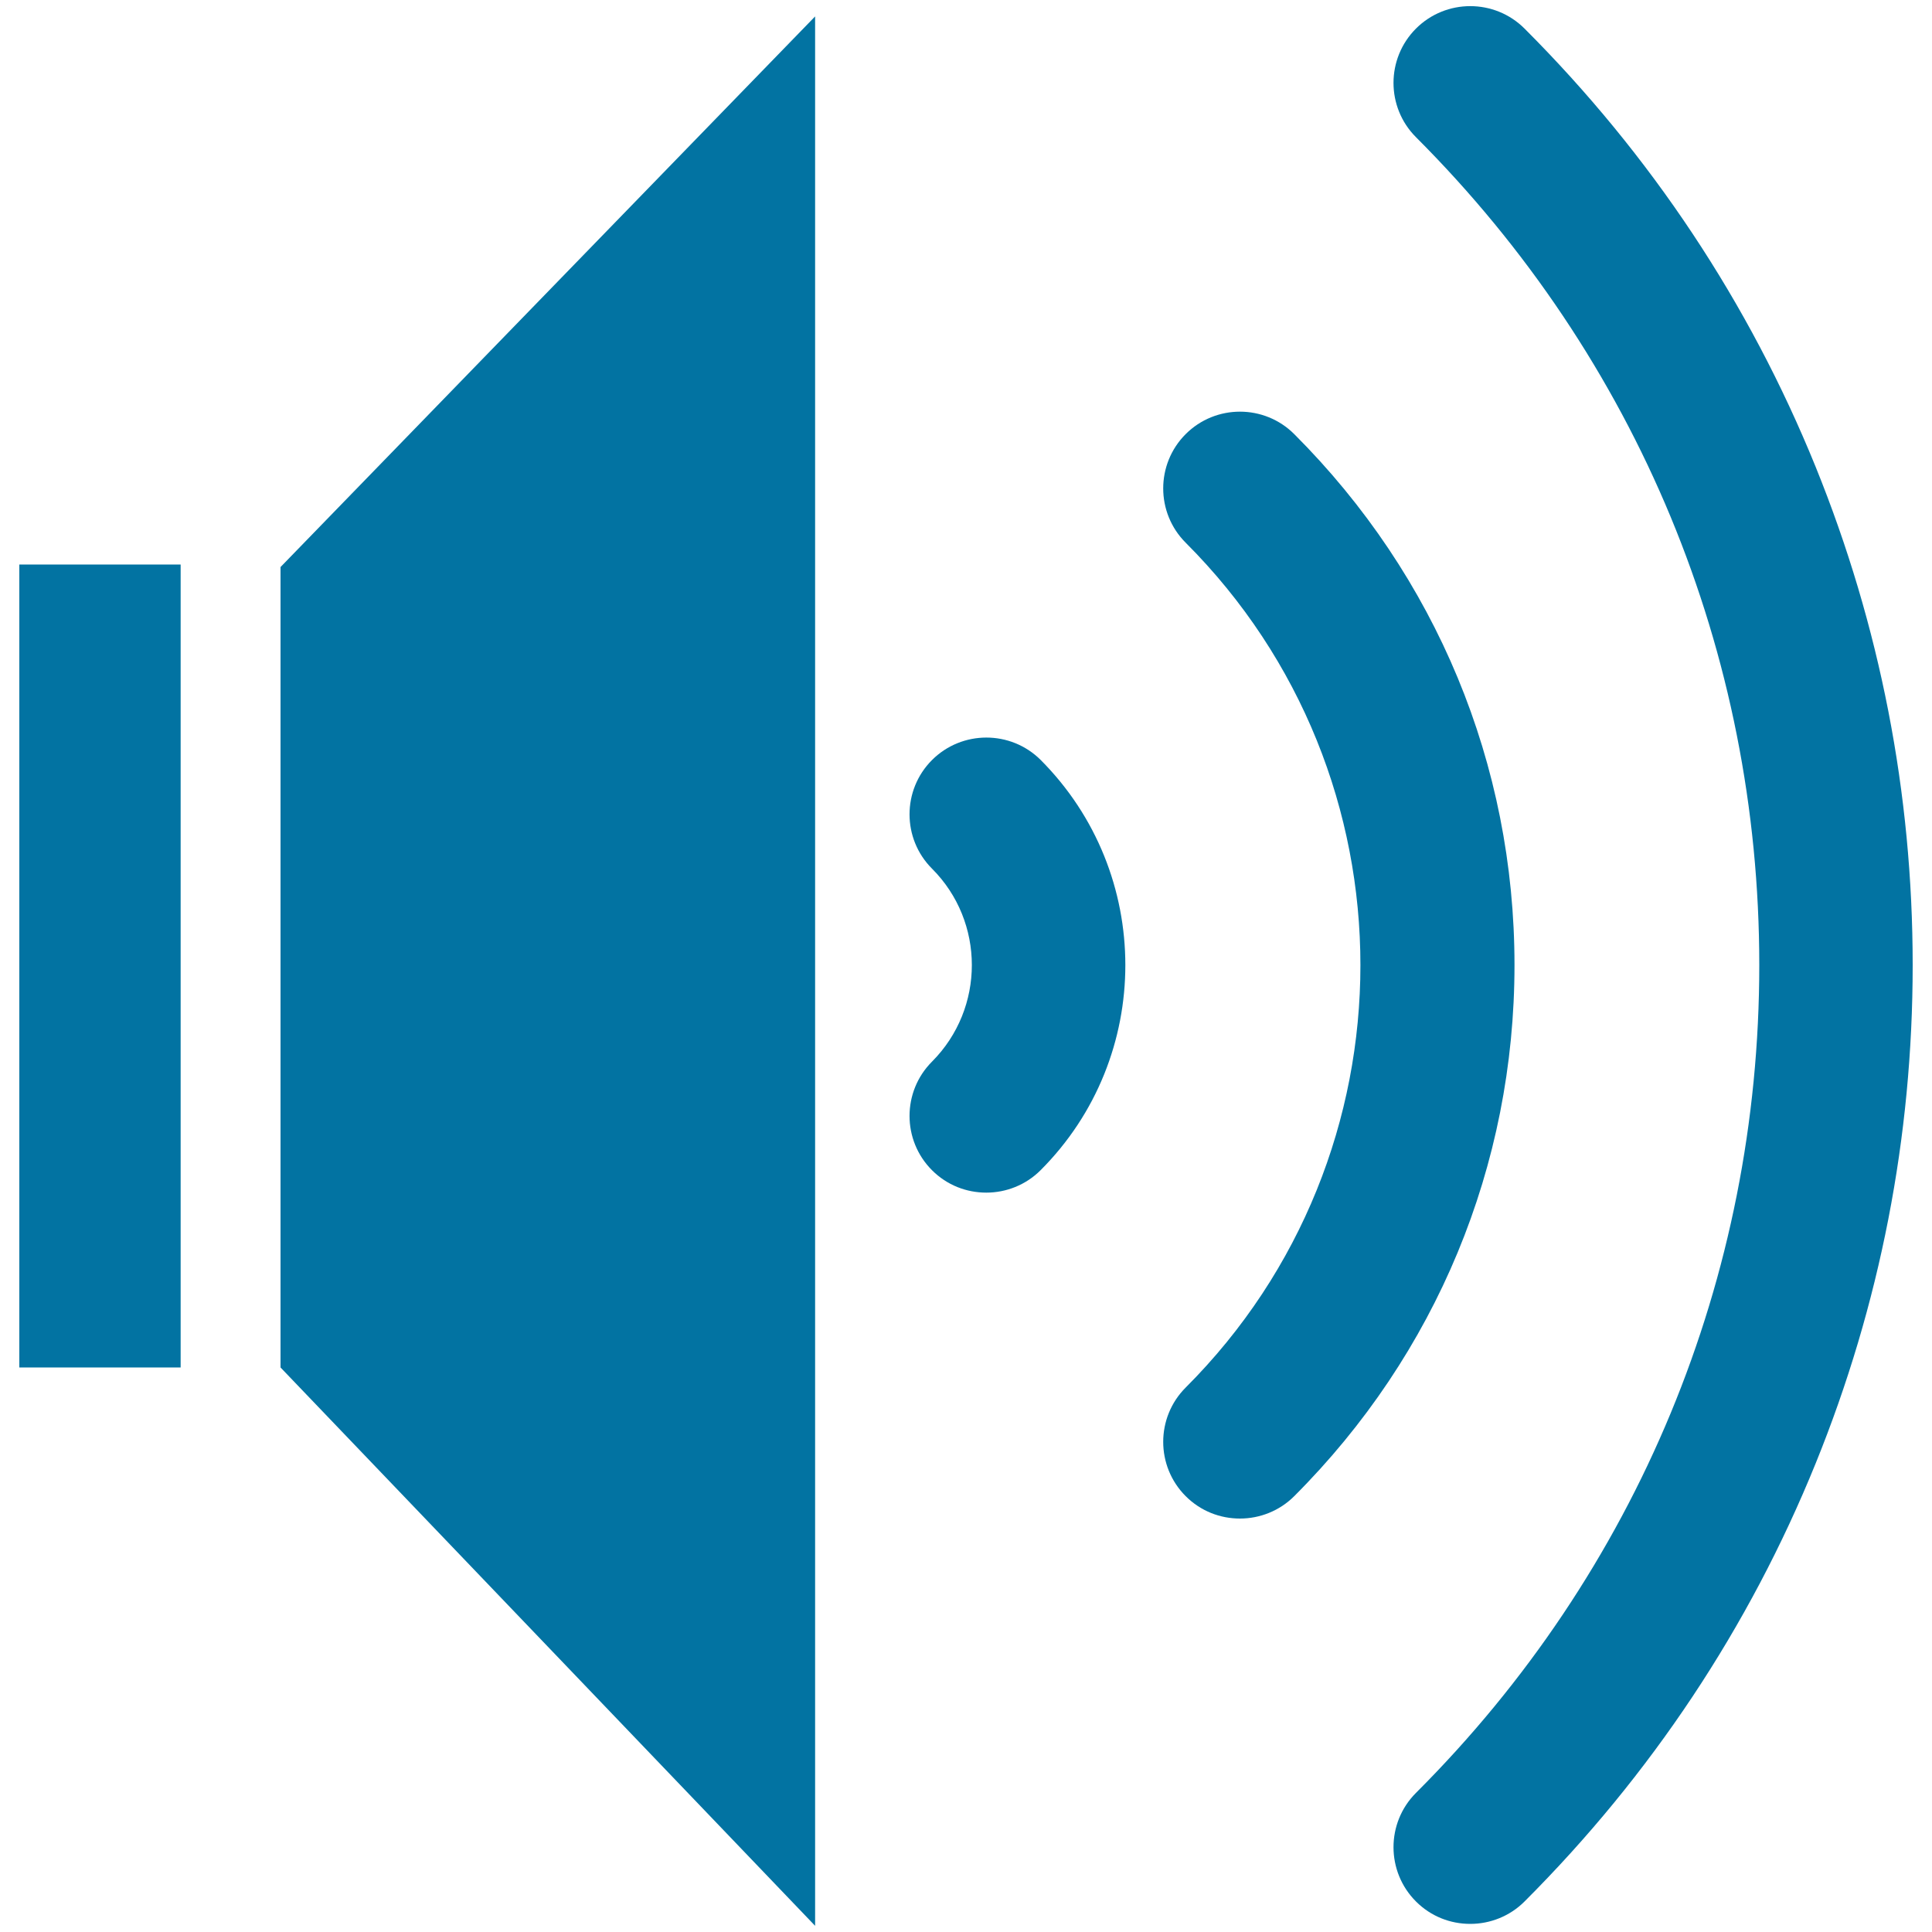
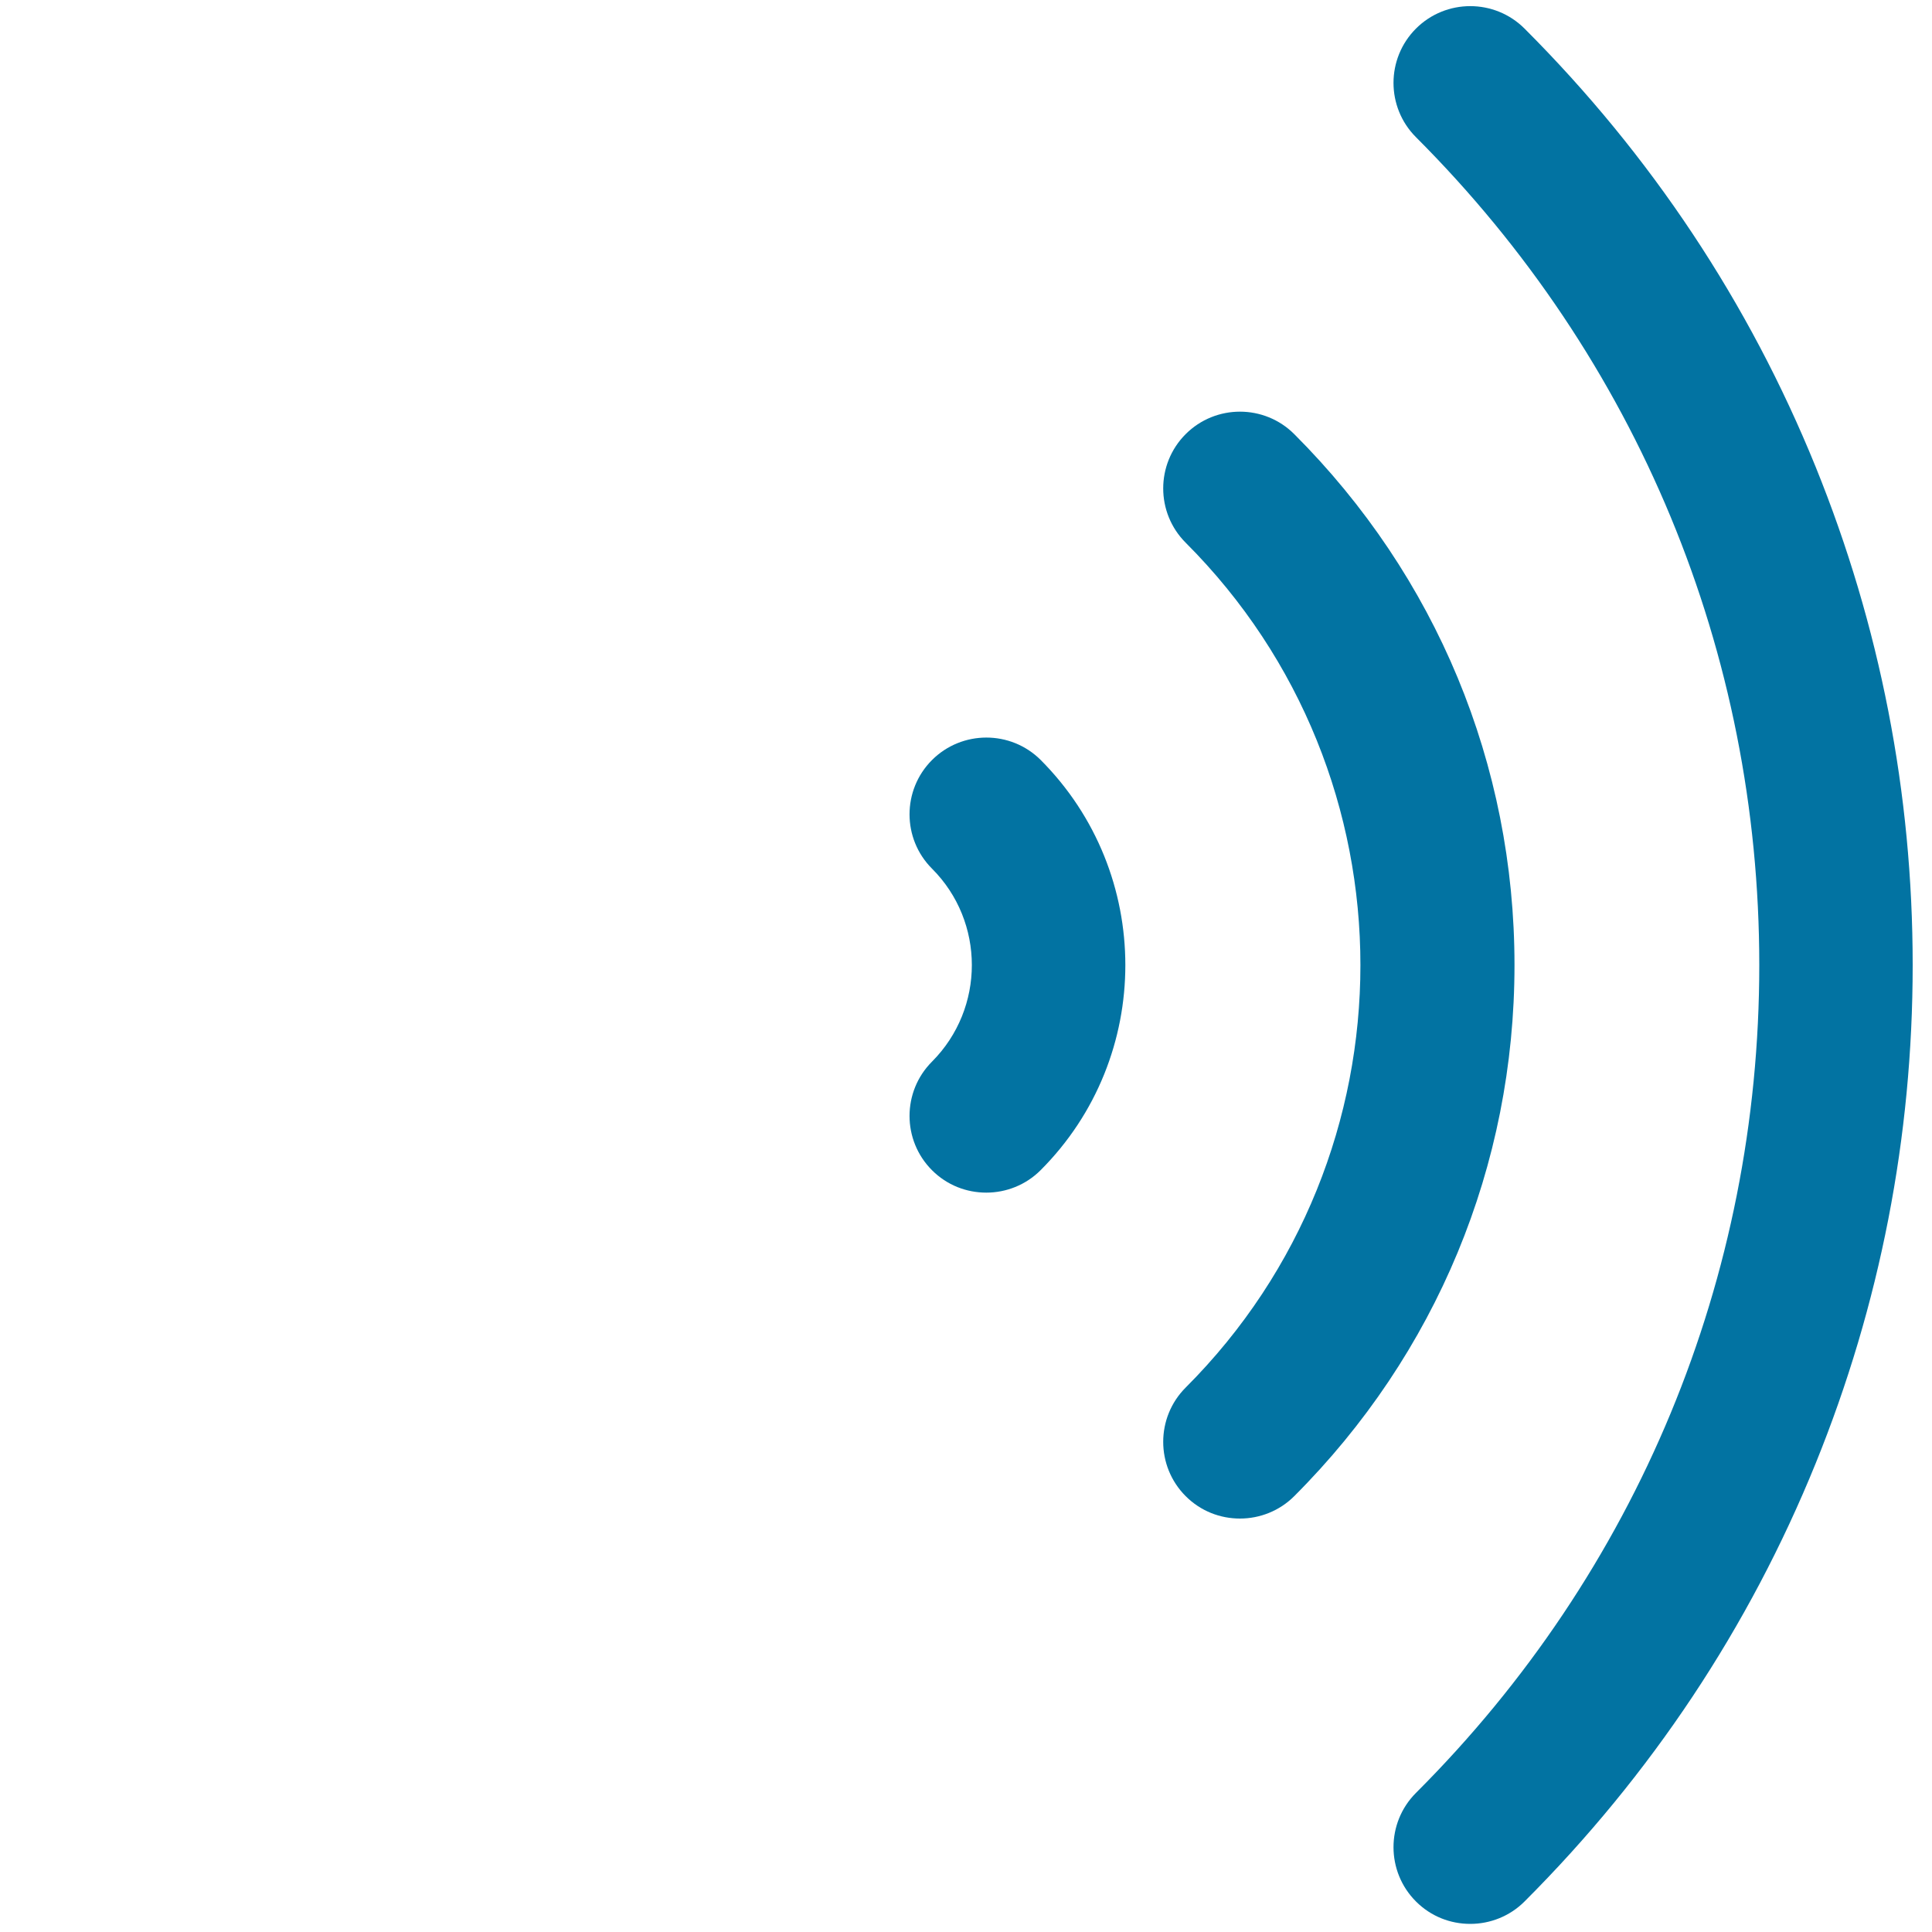
<svg xmlns="http://www.w3.org/2000/svg" viewBox="0 0 1000 1000" style="fill:#0273a2">
  <title>Listen SVG icon</title>
-   <path d="M10,292.2h83.5v415.6H10V292.2z" />
-   <path d="M145.2,707.8l276.7,289V8.5l-276.7,285V707.8z" />
  <path d="M669.9,224.7c-15.5-15.5-40.7-15.5-56.2,0c-15.5,15.5-15.5,40.7,0,56.2c120.6,120.6,120.6,316.7,0,437.3c-15.5,15.5-15.5,40.7,0,56.2c7.8,7.8,17.9,11.6,28.1,11.6s20.4-3.9,28.1-11.6c73.5-73.5,114-171.1,114-274.9S743.4,298.2,669.9,224.7z" />
  <path d="M482.4,393.4c-15.5,15.5-15.5,40.7,0,56.2c27.5,27.5,27.5,72.3,0,99.9c-15.5,15.5-15.5,40.7,0,56.2c7.8,7.8,17.9,11.6,28.1,11.6c10.2,0,20.4-3.9,28.1-11.6c58.5-58.5,58.5-153.8,0-212.4C523.1,377.9,497.9,377.9,482.4,393.4z" />
  <path d="M939.8,241.7c-34.5-85-85.2-161.4-150.7-226.9c-15.5-15.5-40.7-15.5-56.2,0c-15.5,15.5-15.5,40.7,0,56.2c114.6,114.6,177.7,266.7,177.7,428.5s-63.1,314-177.7,428.5c-15.5,15.5-15.5,40.7,0,56.2c7.8,7.8,17.9,11.6,28.1,11.6c10.2,0,20.4-3.9,28.1-11.6c65.5-65.5,116.2-141.8,150.7-226.8c33.3-82.1,50.2-168.9,50.2-257.9S973.1,323.9,939.8,241.7z" />
</svg>